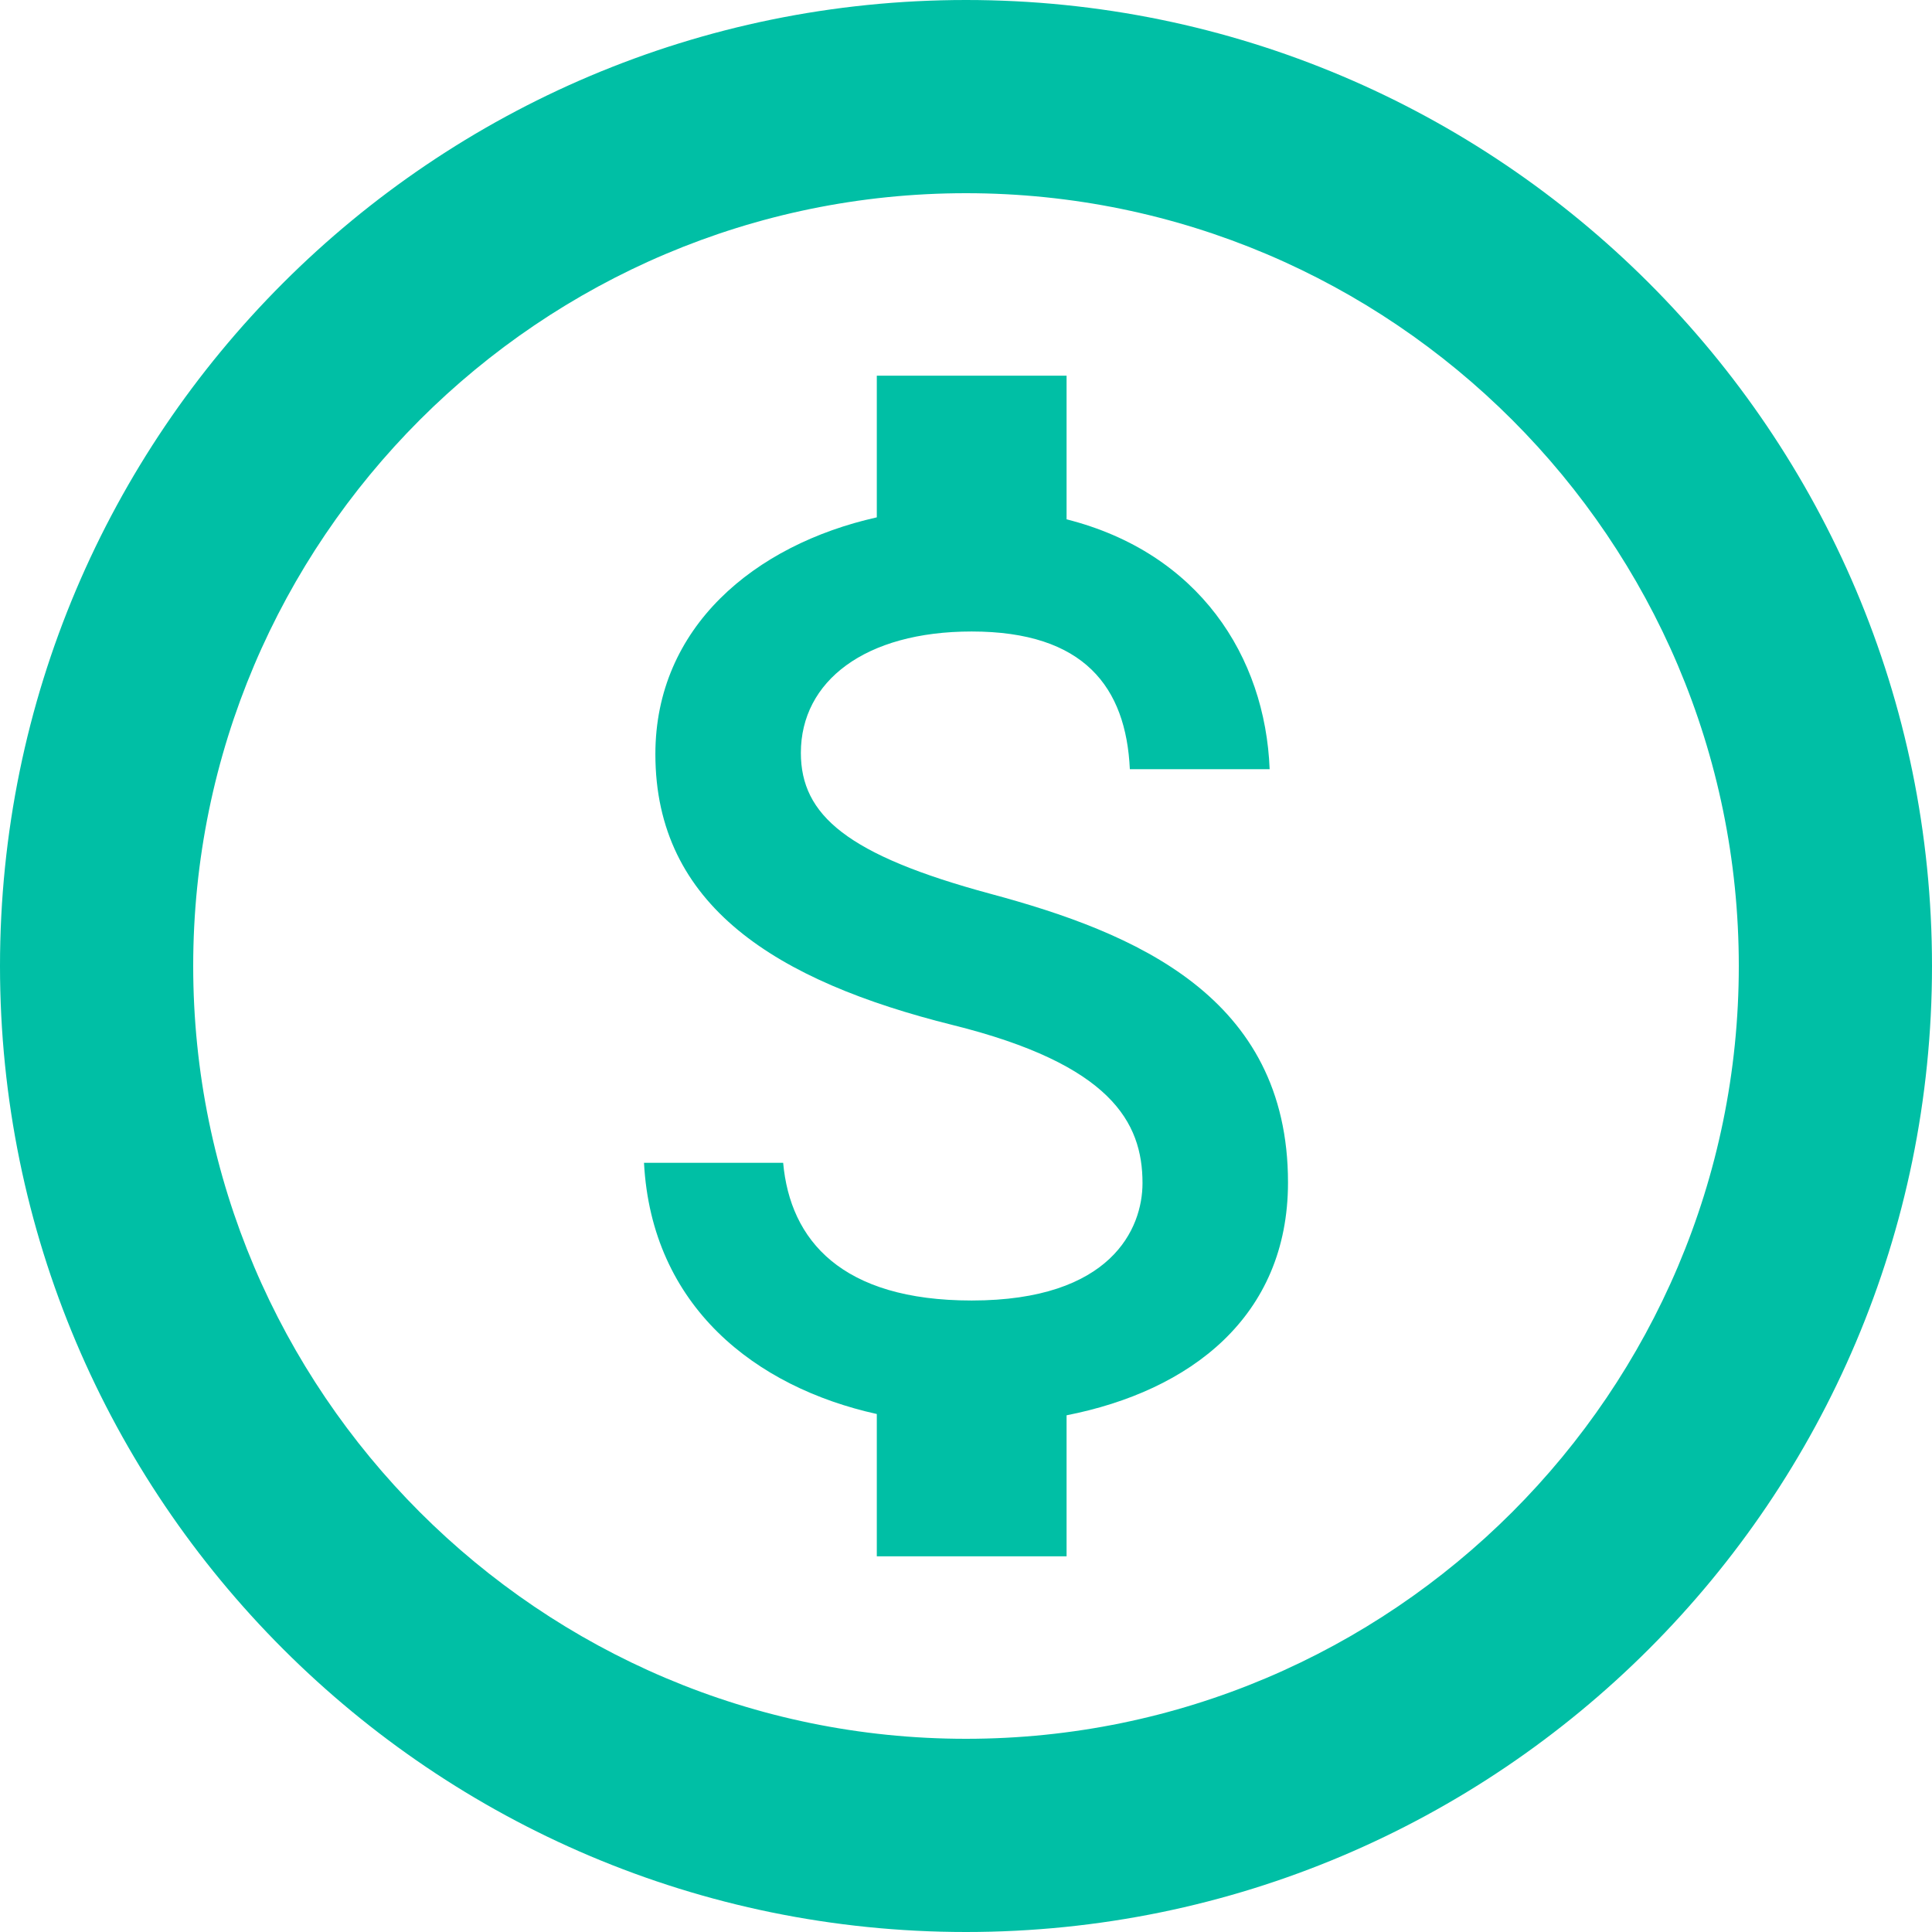
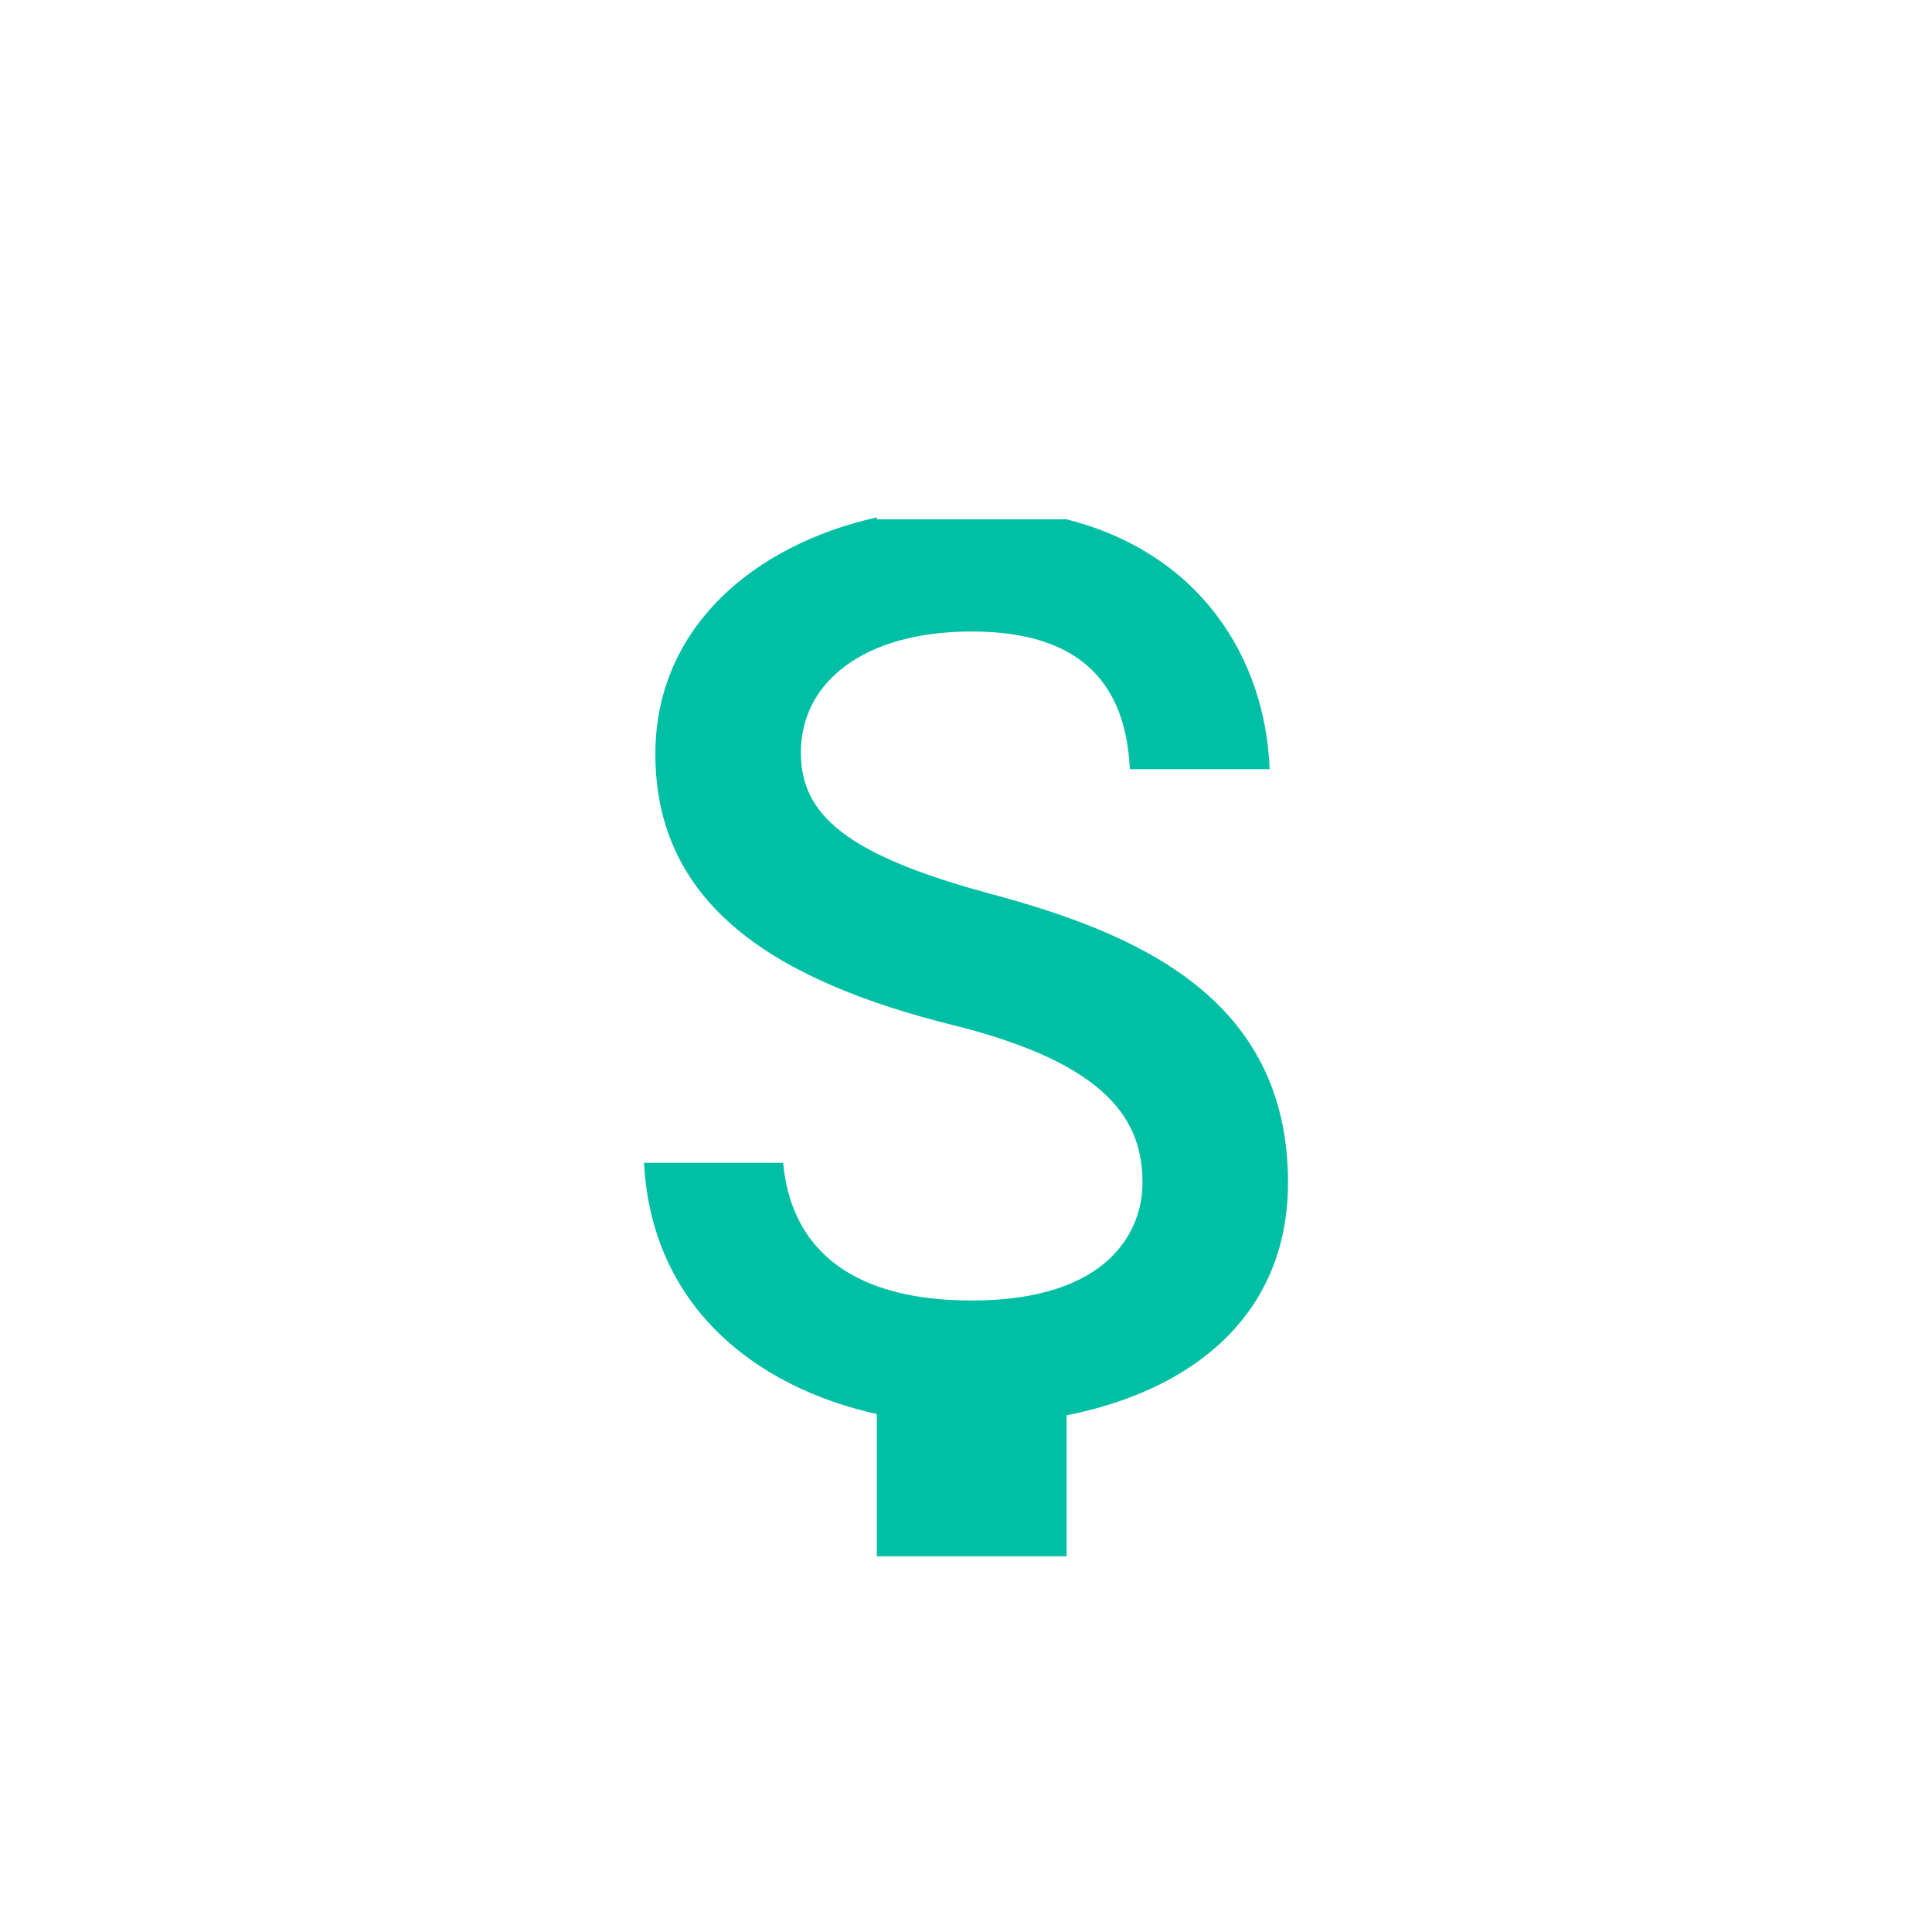
<svg xmlns="http://www.w3.org/2000/svg" width="36" height="36" viewBox="0 0 36 36" fill="none">
-   <path d="M18.46 16.656C15.784 15.934 14.923 15.189 14.923 14.028C14.923 12.696 16.114 11.767 18.106 11.767C20.204 11.767 20.982 12.806 21.053 14.333H23.658C23.576 12.231 22.338 10.3 19.874 9.677V7H16.338V9.64C14.051 10.153 12.212 11.693 12.212 14.052C12.212 16.876 14.464 18.281 17.753 19.1C20.699 19.833 21.289 20.909 21.289 22.046C21.289 22.889 20.711 24.233 18.106 24.233C15.678 24.233 14.723 23.109 14.593 21.667H12C12.142 24.343 14.075 25.847 16.338 26.348V29H19.874V26.372C22.173 25.92 24 24.539 24 22.033C24 18.562 21.136 17.377 18.46 16.656Z" fill="#00BFA5" />
-   <path d="M18 0C8.064 0 0 8.064 0 18C0 27.936 8.064 36 18 36C27.936 36 36 27.936 36 18C36 8.064 27.936 0 18 0ZM18 32.4C10.062 32.4 3.6 25.938 3.6 18C3.6 10.062 10.062 3.6 18 3.6C25.938 3.6 32.4 10.062 32.4 18C32.4 25.938 25.938 32.4 18 32.4Z" fill="#00BFA5" />
+   <path d="M18.46 16.656C15.784 15.934 14.923 15.189 14.923 14.028C14.923 12.696 16.114 11.767 18.106 11.767C20.204 11.767 20.982 12.806 21.053 14.333H23.658C23.576 12.231 22.338 10.3 19.874 9.677H16.338V9.64C14.051 10.153 12.212 11.693 12.212 14.052C12.212 16.876 14.464 18.281 17.753 19.1C20.699 19.833 21.289 20.909 21.289 22.046C21.289 22.889 20.711 24.233 18.106 24.233C15.678 24.233 14.723 23.109 14.593 21.667H12C12.142 24.343 14.075 25.847 16.338 26.348V29H19.874V26.372C22.173 25.92 24 24.539 24 22.033C24 18.562 21.136 17.377 18.46 16.656Z" fill="#00BFA5" />
</svg>